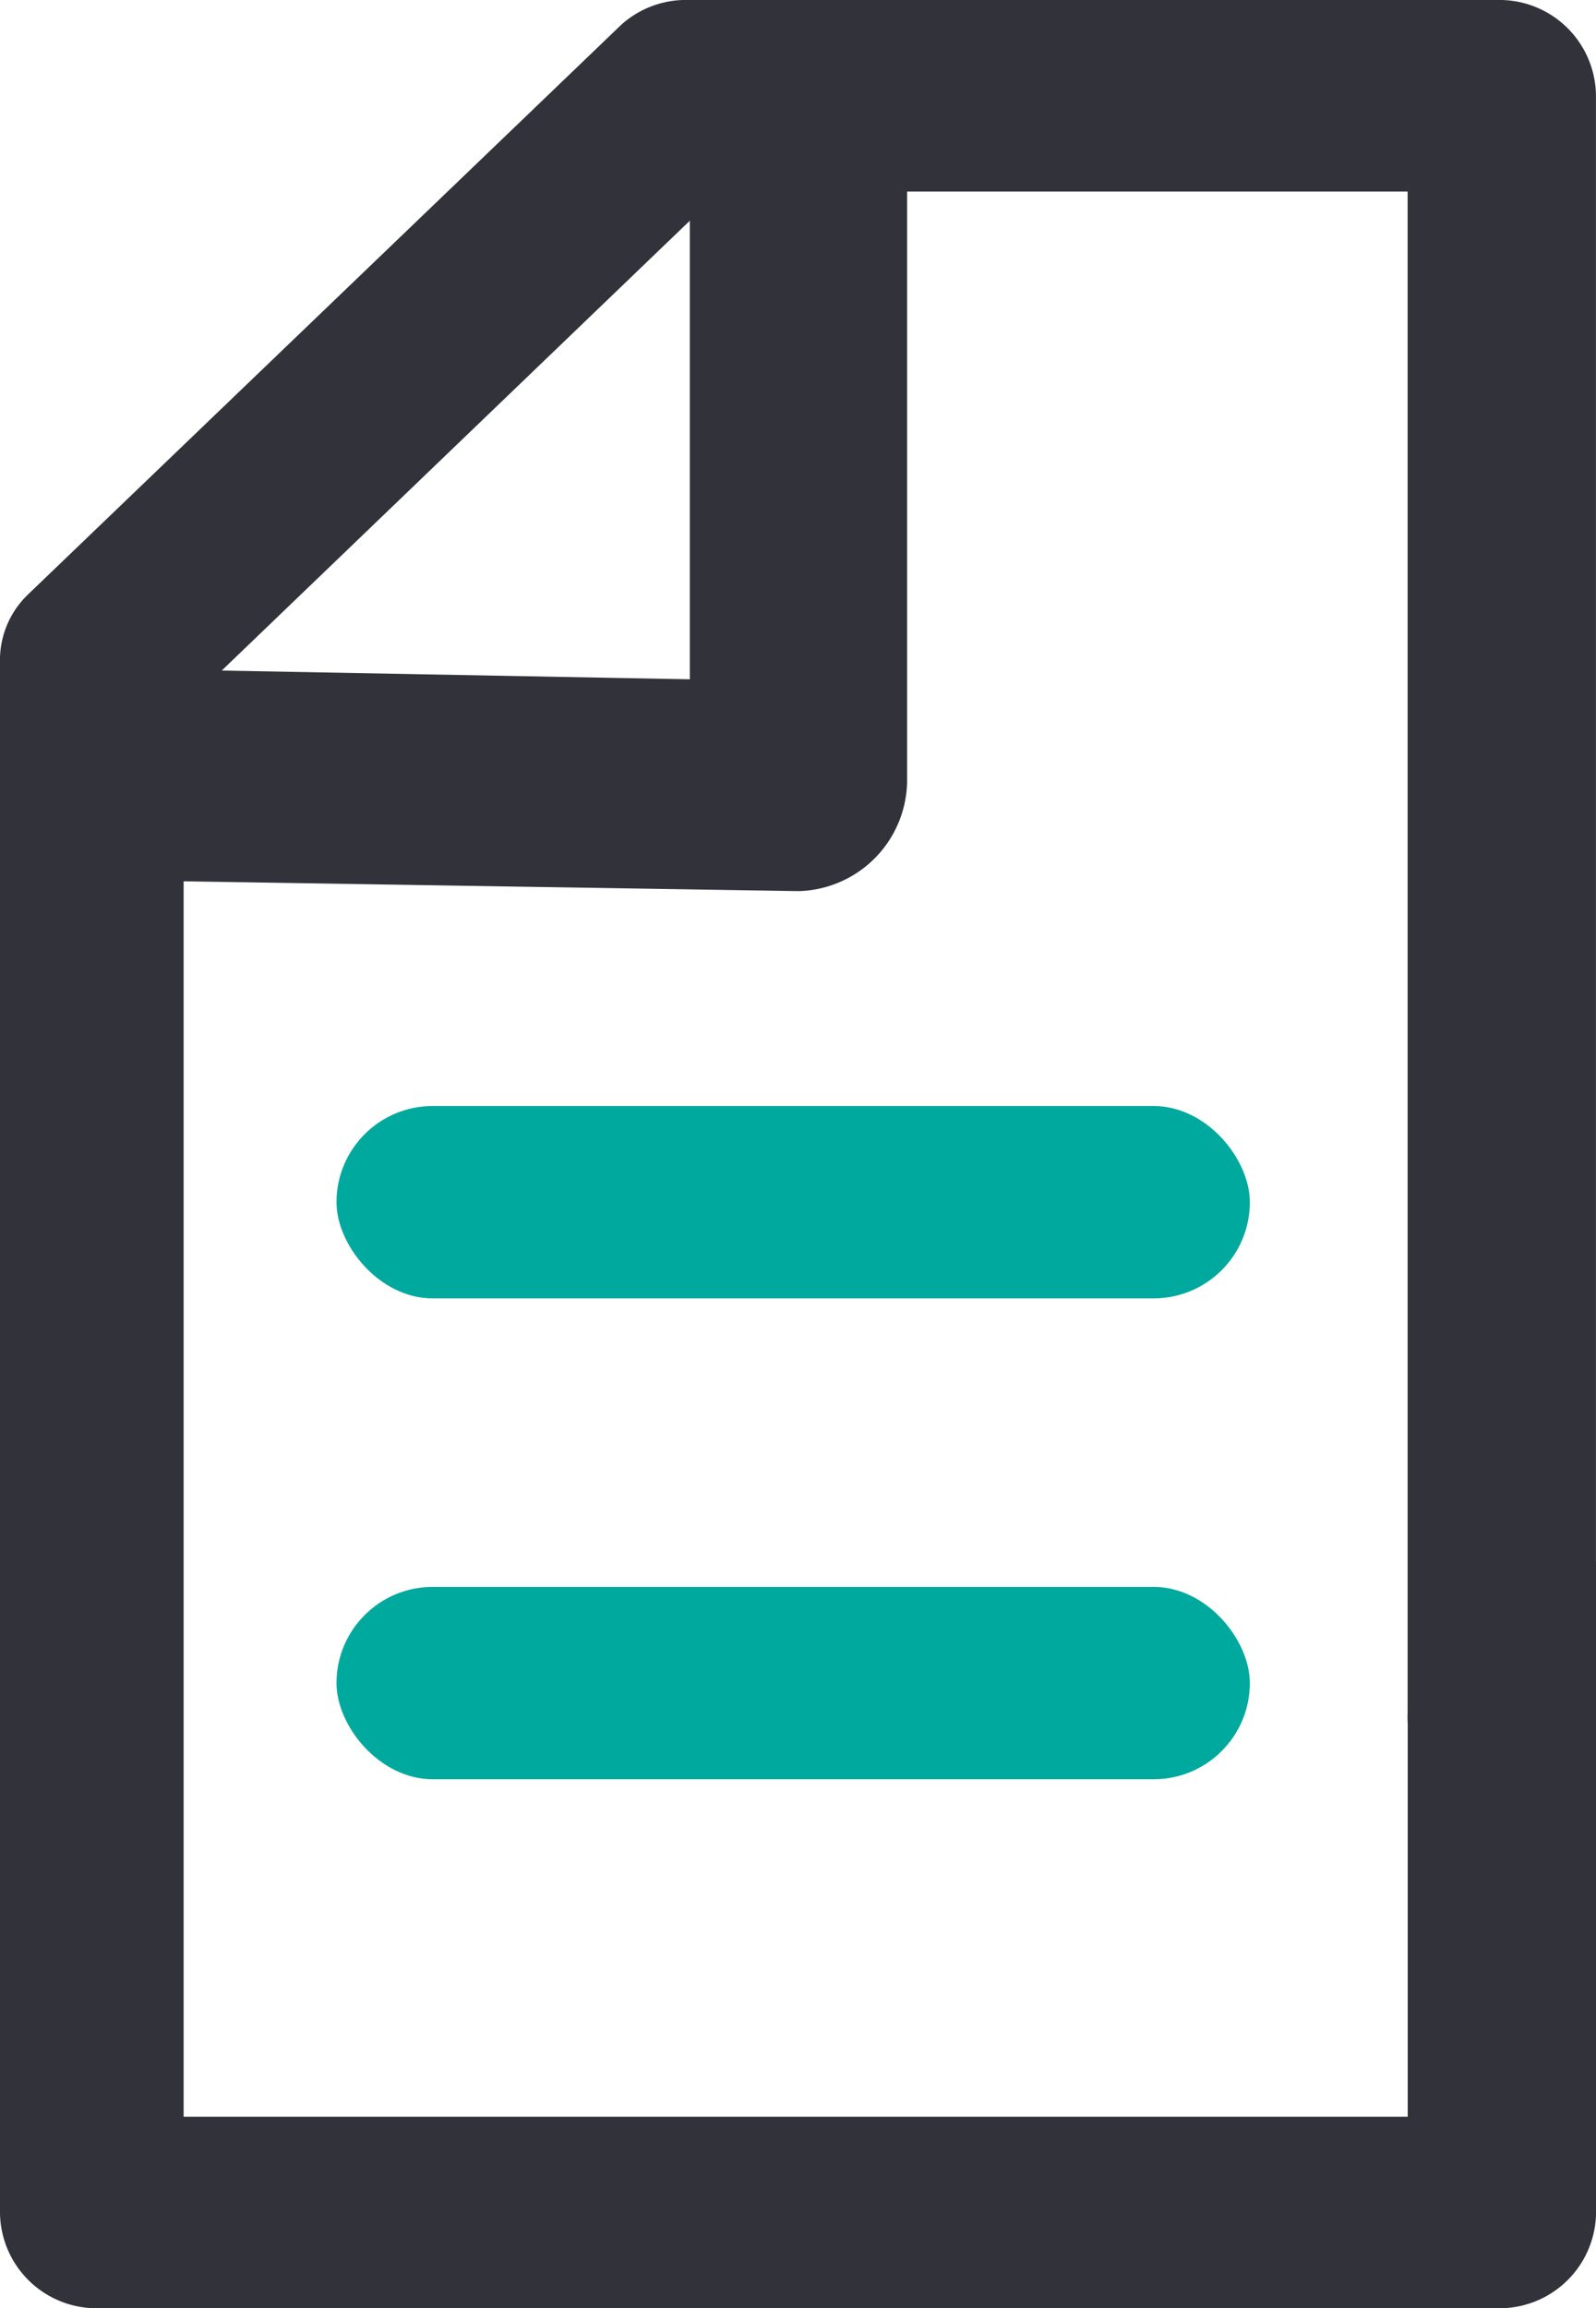
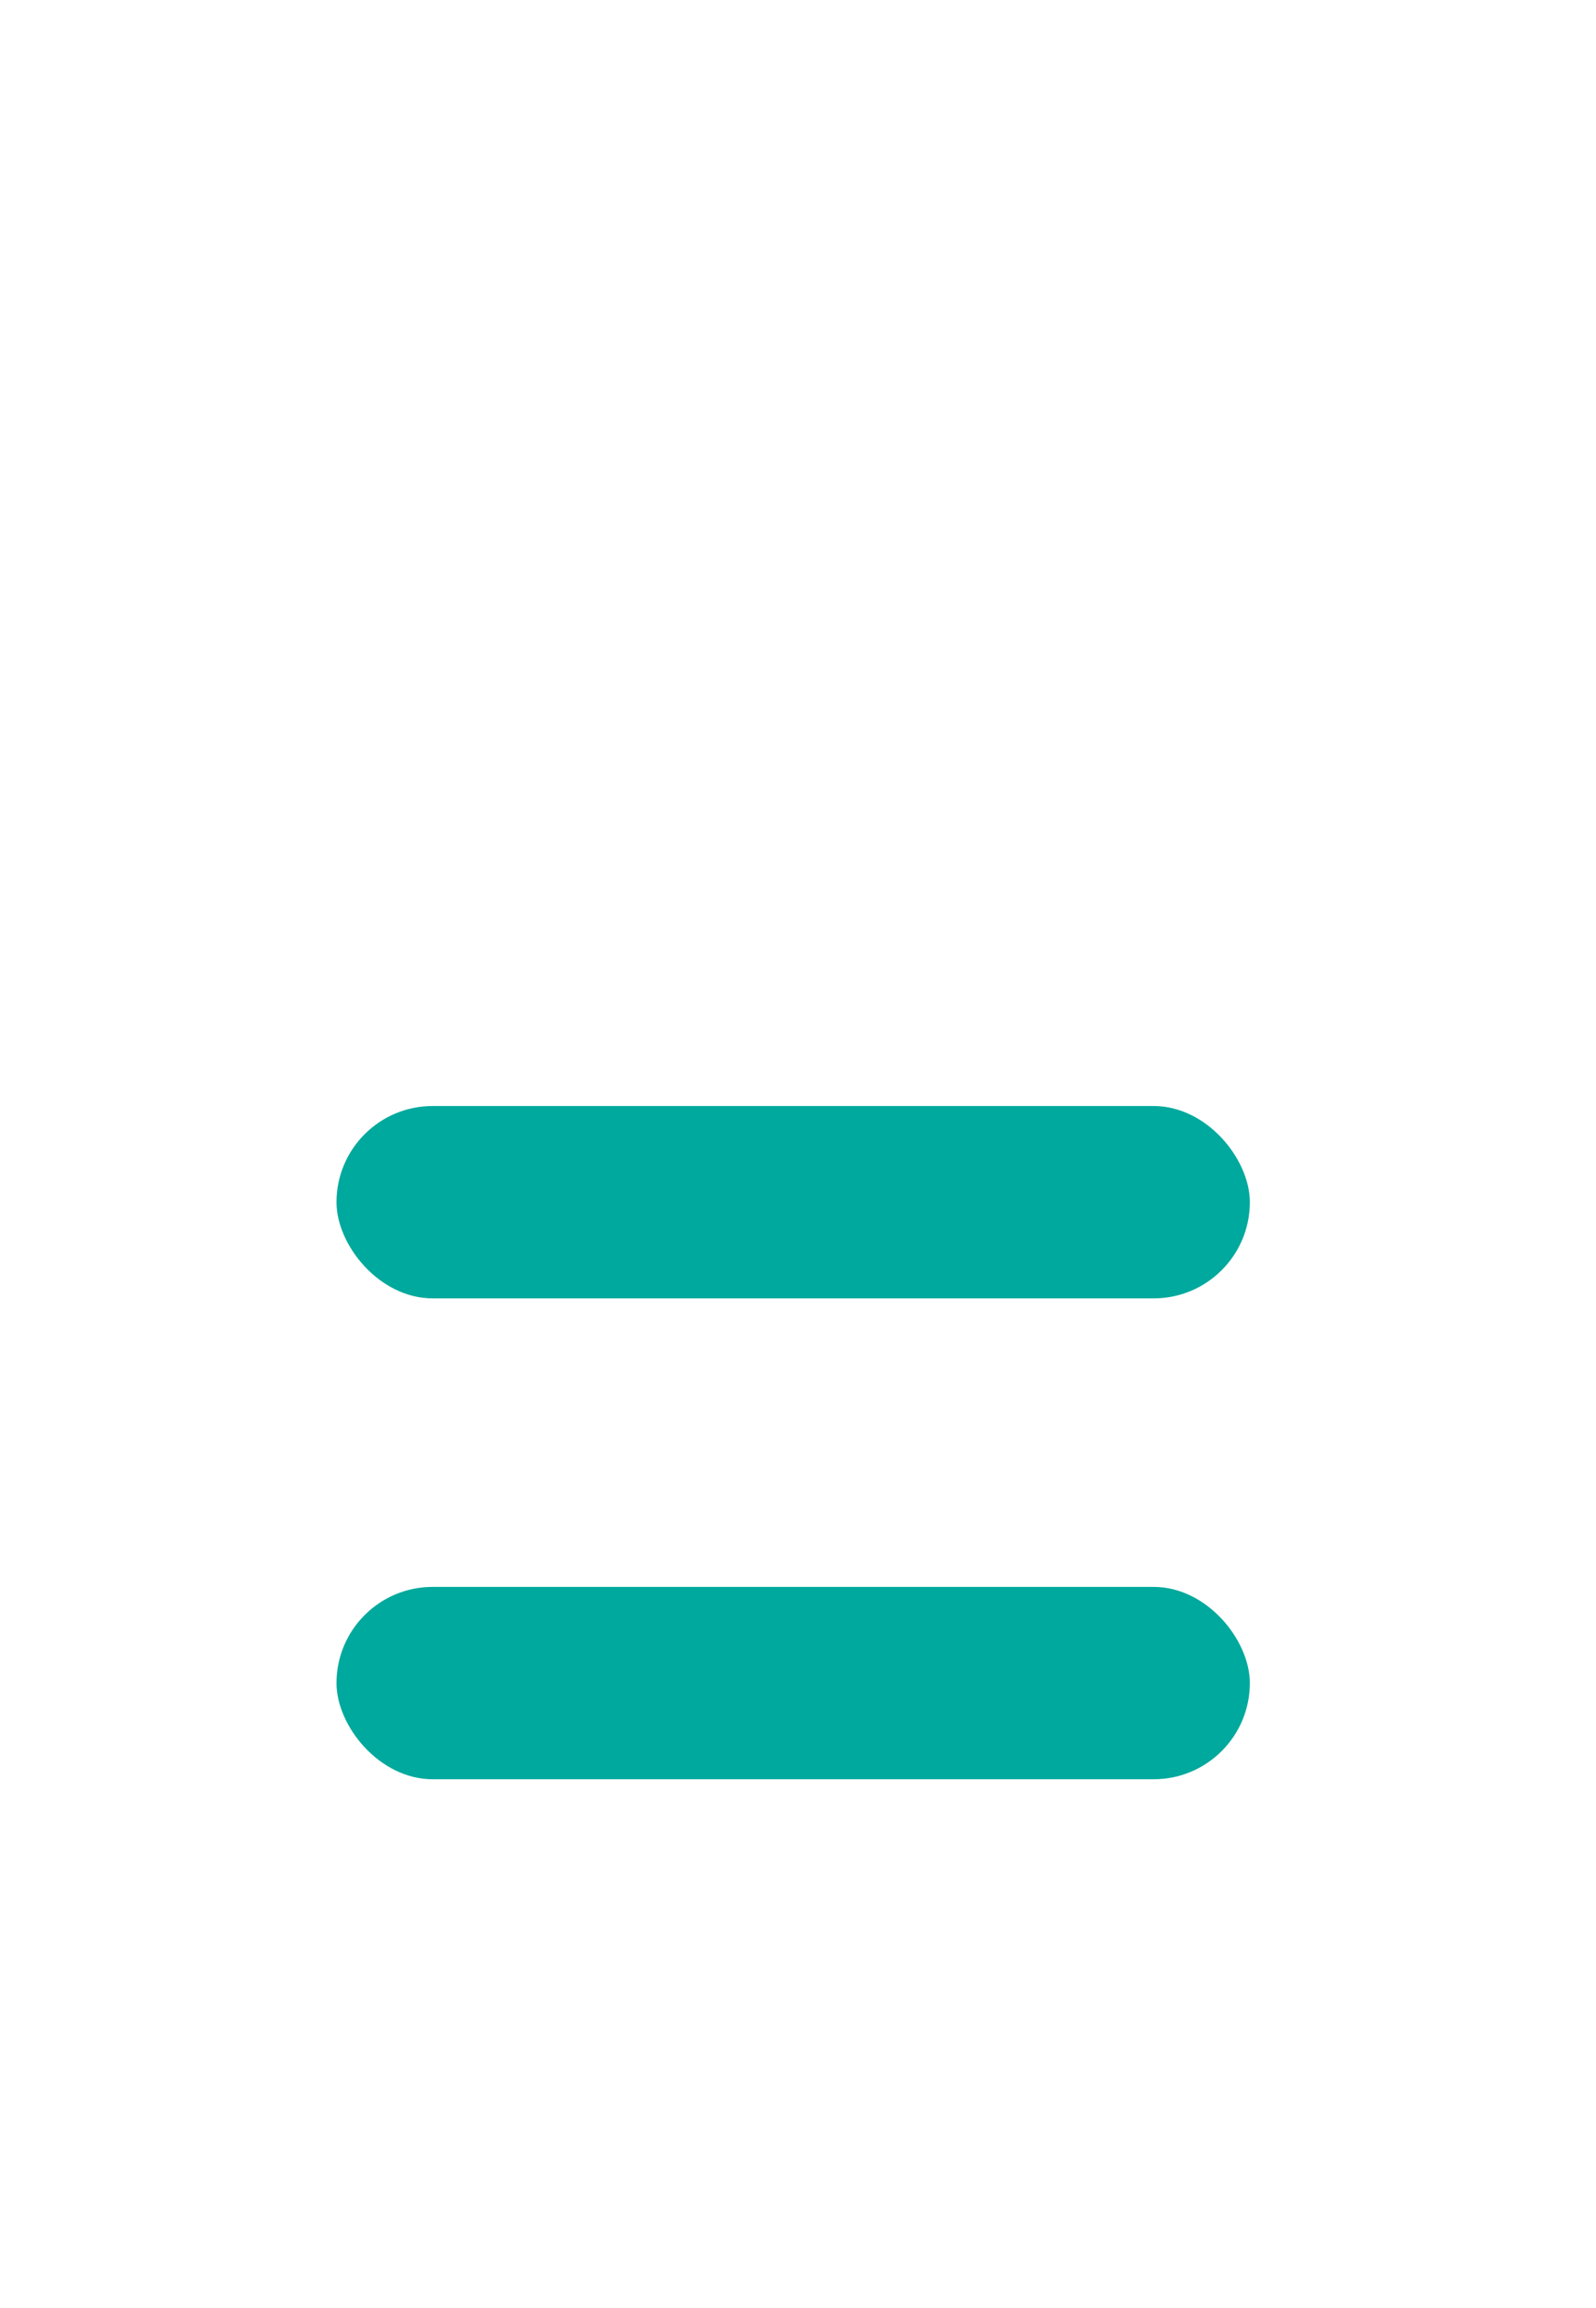
<svg xmlns="http://www.w3.org/2000/svg" width="33.201" height="48" viewBox="0 0 33.201 48">
  <defs>
    <style>.a{fill:#32323b;}.b{fill:#00a99d;}</style>
  </defs>
  <g transform="translate(-554 -1099)">
    <g transform="translate(553.5 1098.5)">
      <g transform="translate(0.5 0.5)">
-         <path class="a" d="M31.743,48.5H2.459A2.008,2.008,0,0,1,.5,46.457V14.287a1.892,1.892,0,0,1,.588-1.43L13.428,1.011A2.015,2.015,0,0,1,14.7.5H31.743A2.008,2.008,0,0,1,33.7,2.543V36.12a1.961,1.961,0,1,1-3.918,0V4.483h-14.3L4.32,15.206V44.517H29.784V33.181a1.961,1.961,0,1,1,3.918,0V46.457A2.008,2.008,0,0,1,31.743,48.5Z" transform="translate(-0.5 -0.5)" />
-       </g>
+         </g>
      <g transform="translate(0.5 0.5)">
-         <path class="a" d="M17.11,19.031h0L2.647,18.8A2.2,2.2,0,0,1,2.76,14.4h0l12.09.226V2.76a2.26,2.26,0,0,1,4.52,0V16.771a2.317,2.317,0,0,1-2.26,2.26Z" transform="translate(-0.5 -0.5)" />
-       </g>
+         </g>
    </g>
    <rect class="b" width="19" height="4" rx="2" transform="translate(561 1122)" />
    <rect class="b" width="19" height="4" rx="2" transform="translate(561 1132)" />
  </g>
</svg>